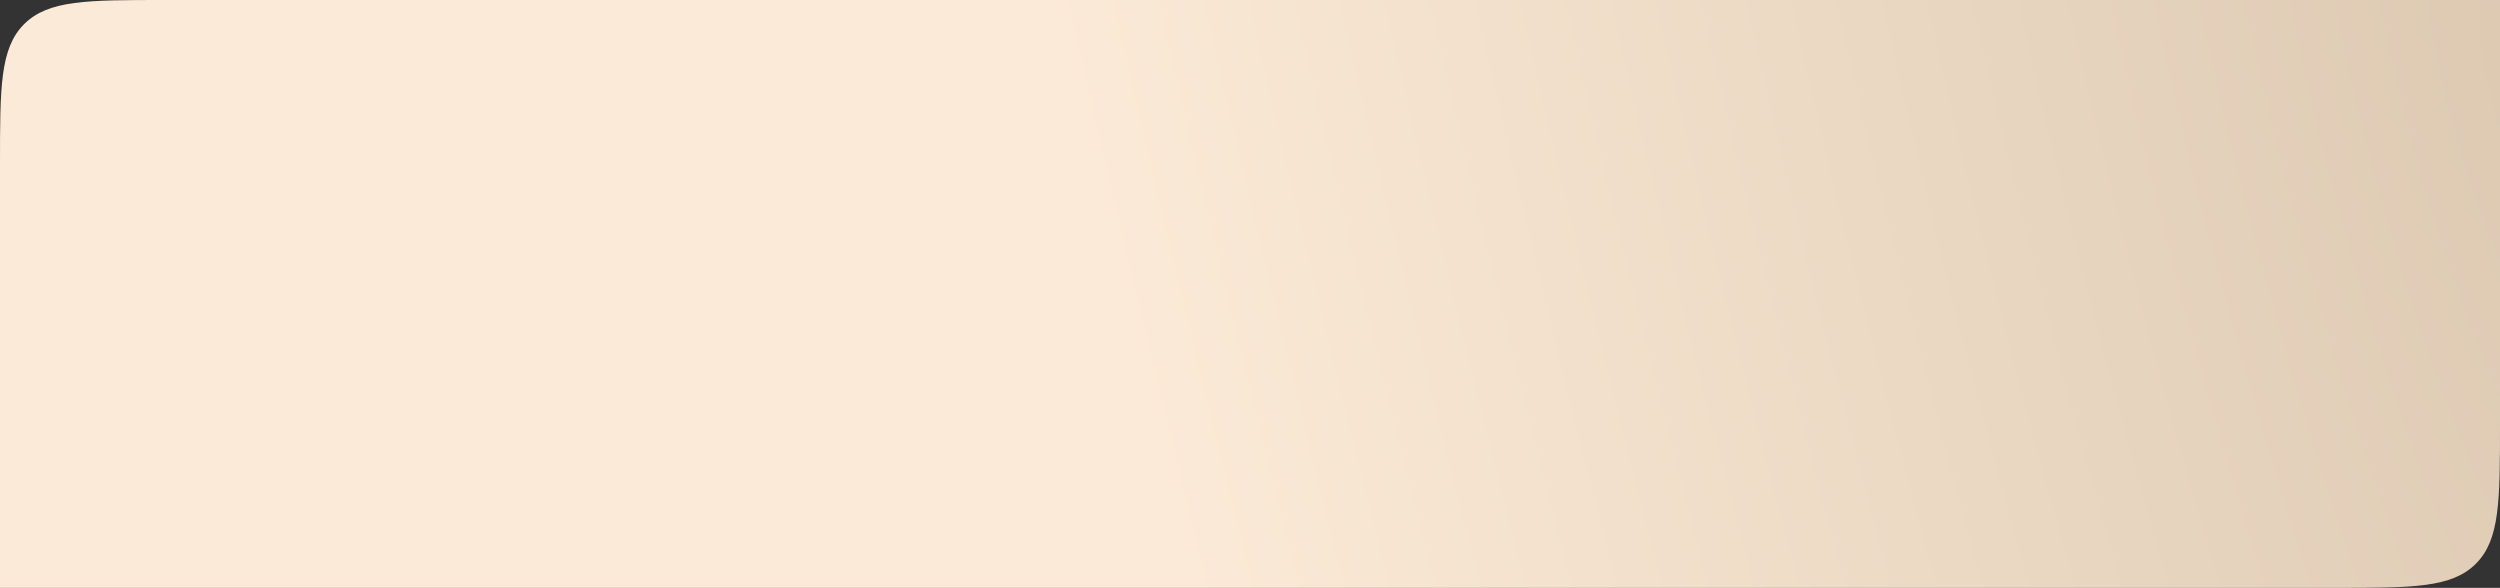
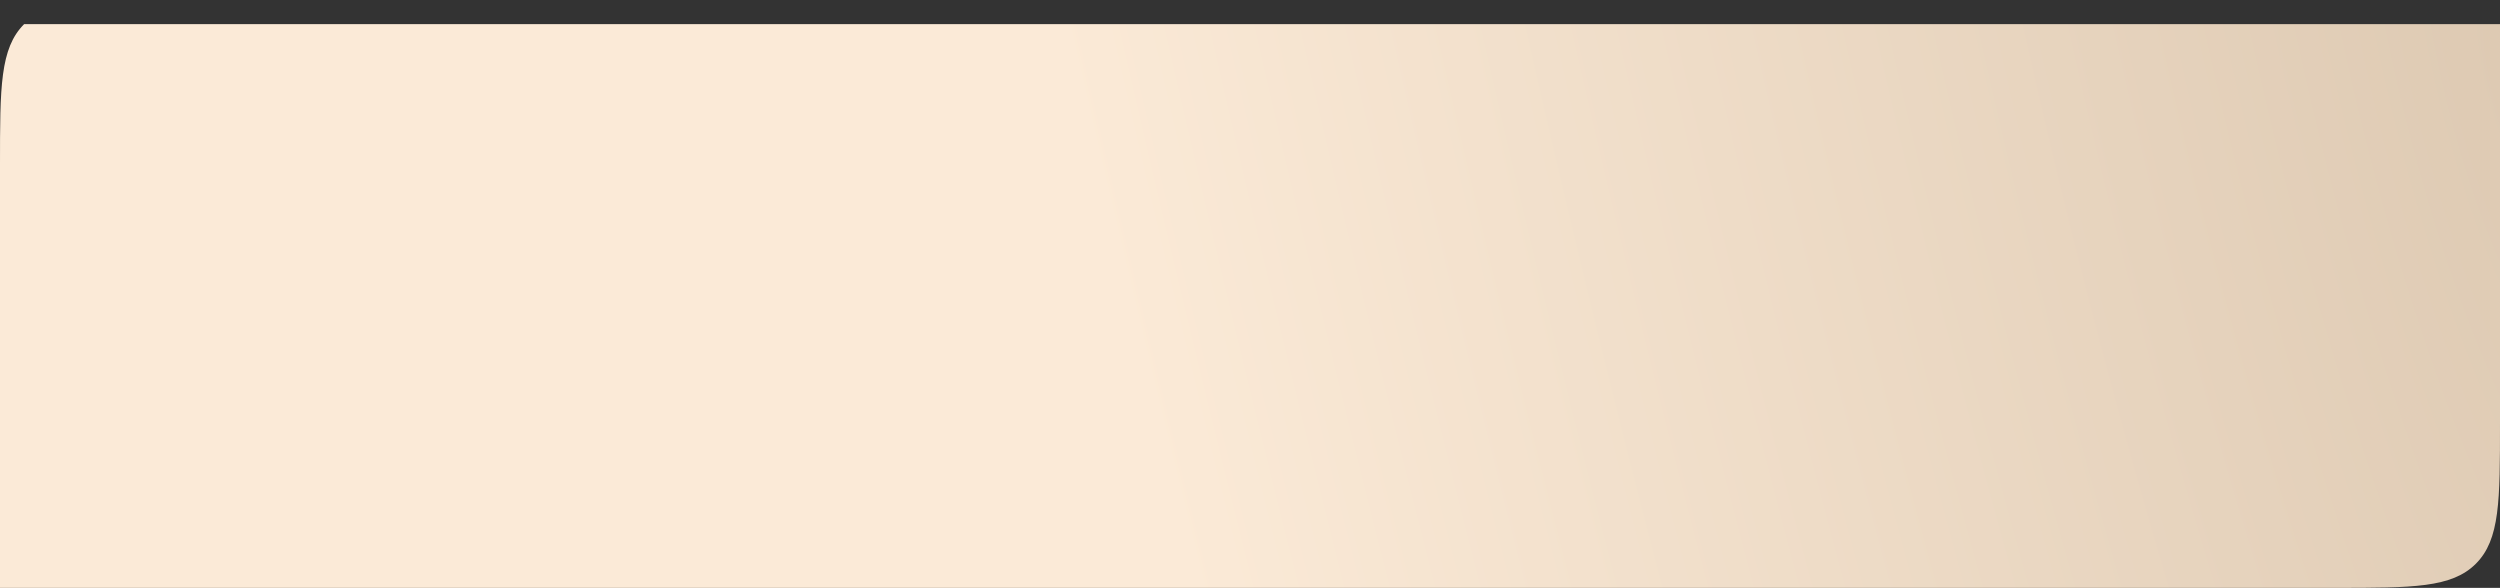
<svg xmlns="http://www.w3.org/2000/svg" width="791" height="186" viewBox="0 0 791 186" fill="none">
  <rect x="0" y="0" width="791" height="186" fill="#333333" stroke="none" />
-   <path d="M0 52.14C0 27.561 0 15.271 7.636 7.636C15.271 0 27.561 0 52.14 0H791V133.86C791 158.439 791 170.729 783.364 178.364C775.729 186 763.439 186 738.86 186H0V52.14Z" fill="url(#paint0_radial_86_1746)" />
+   <path d="M0 52.14C0 27.561 0 15.271 7.636 7.636H791V133.86C791 158.439 791 170.729 783.364 178.364C775.729 186 763.439 186 738.86 186H0V52.14Z" fill="url(#paint0_radial_86_1746)" />
  <defs>
    <radialGradient id="paint0_radial_86_1746" cx="0" cy="0" r="1" gradientUnits="userSpaceOnUse" gradientTransform="translate(791) rotate(166.768) scale(812.574 3535.66)">
      <stop stop-color="#DECAB3" />
      <stop offset="0.552" stop-color="#FBEAD7" />
      <stop offset="1" stop-color="#FBEAD7" />
    </radialGradient>
  </defs>
</svg>